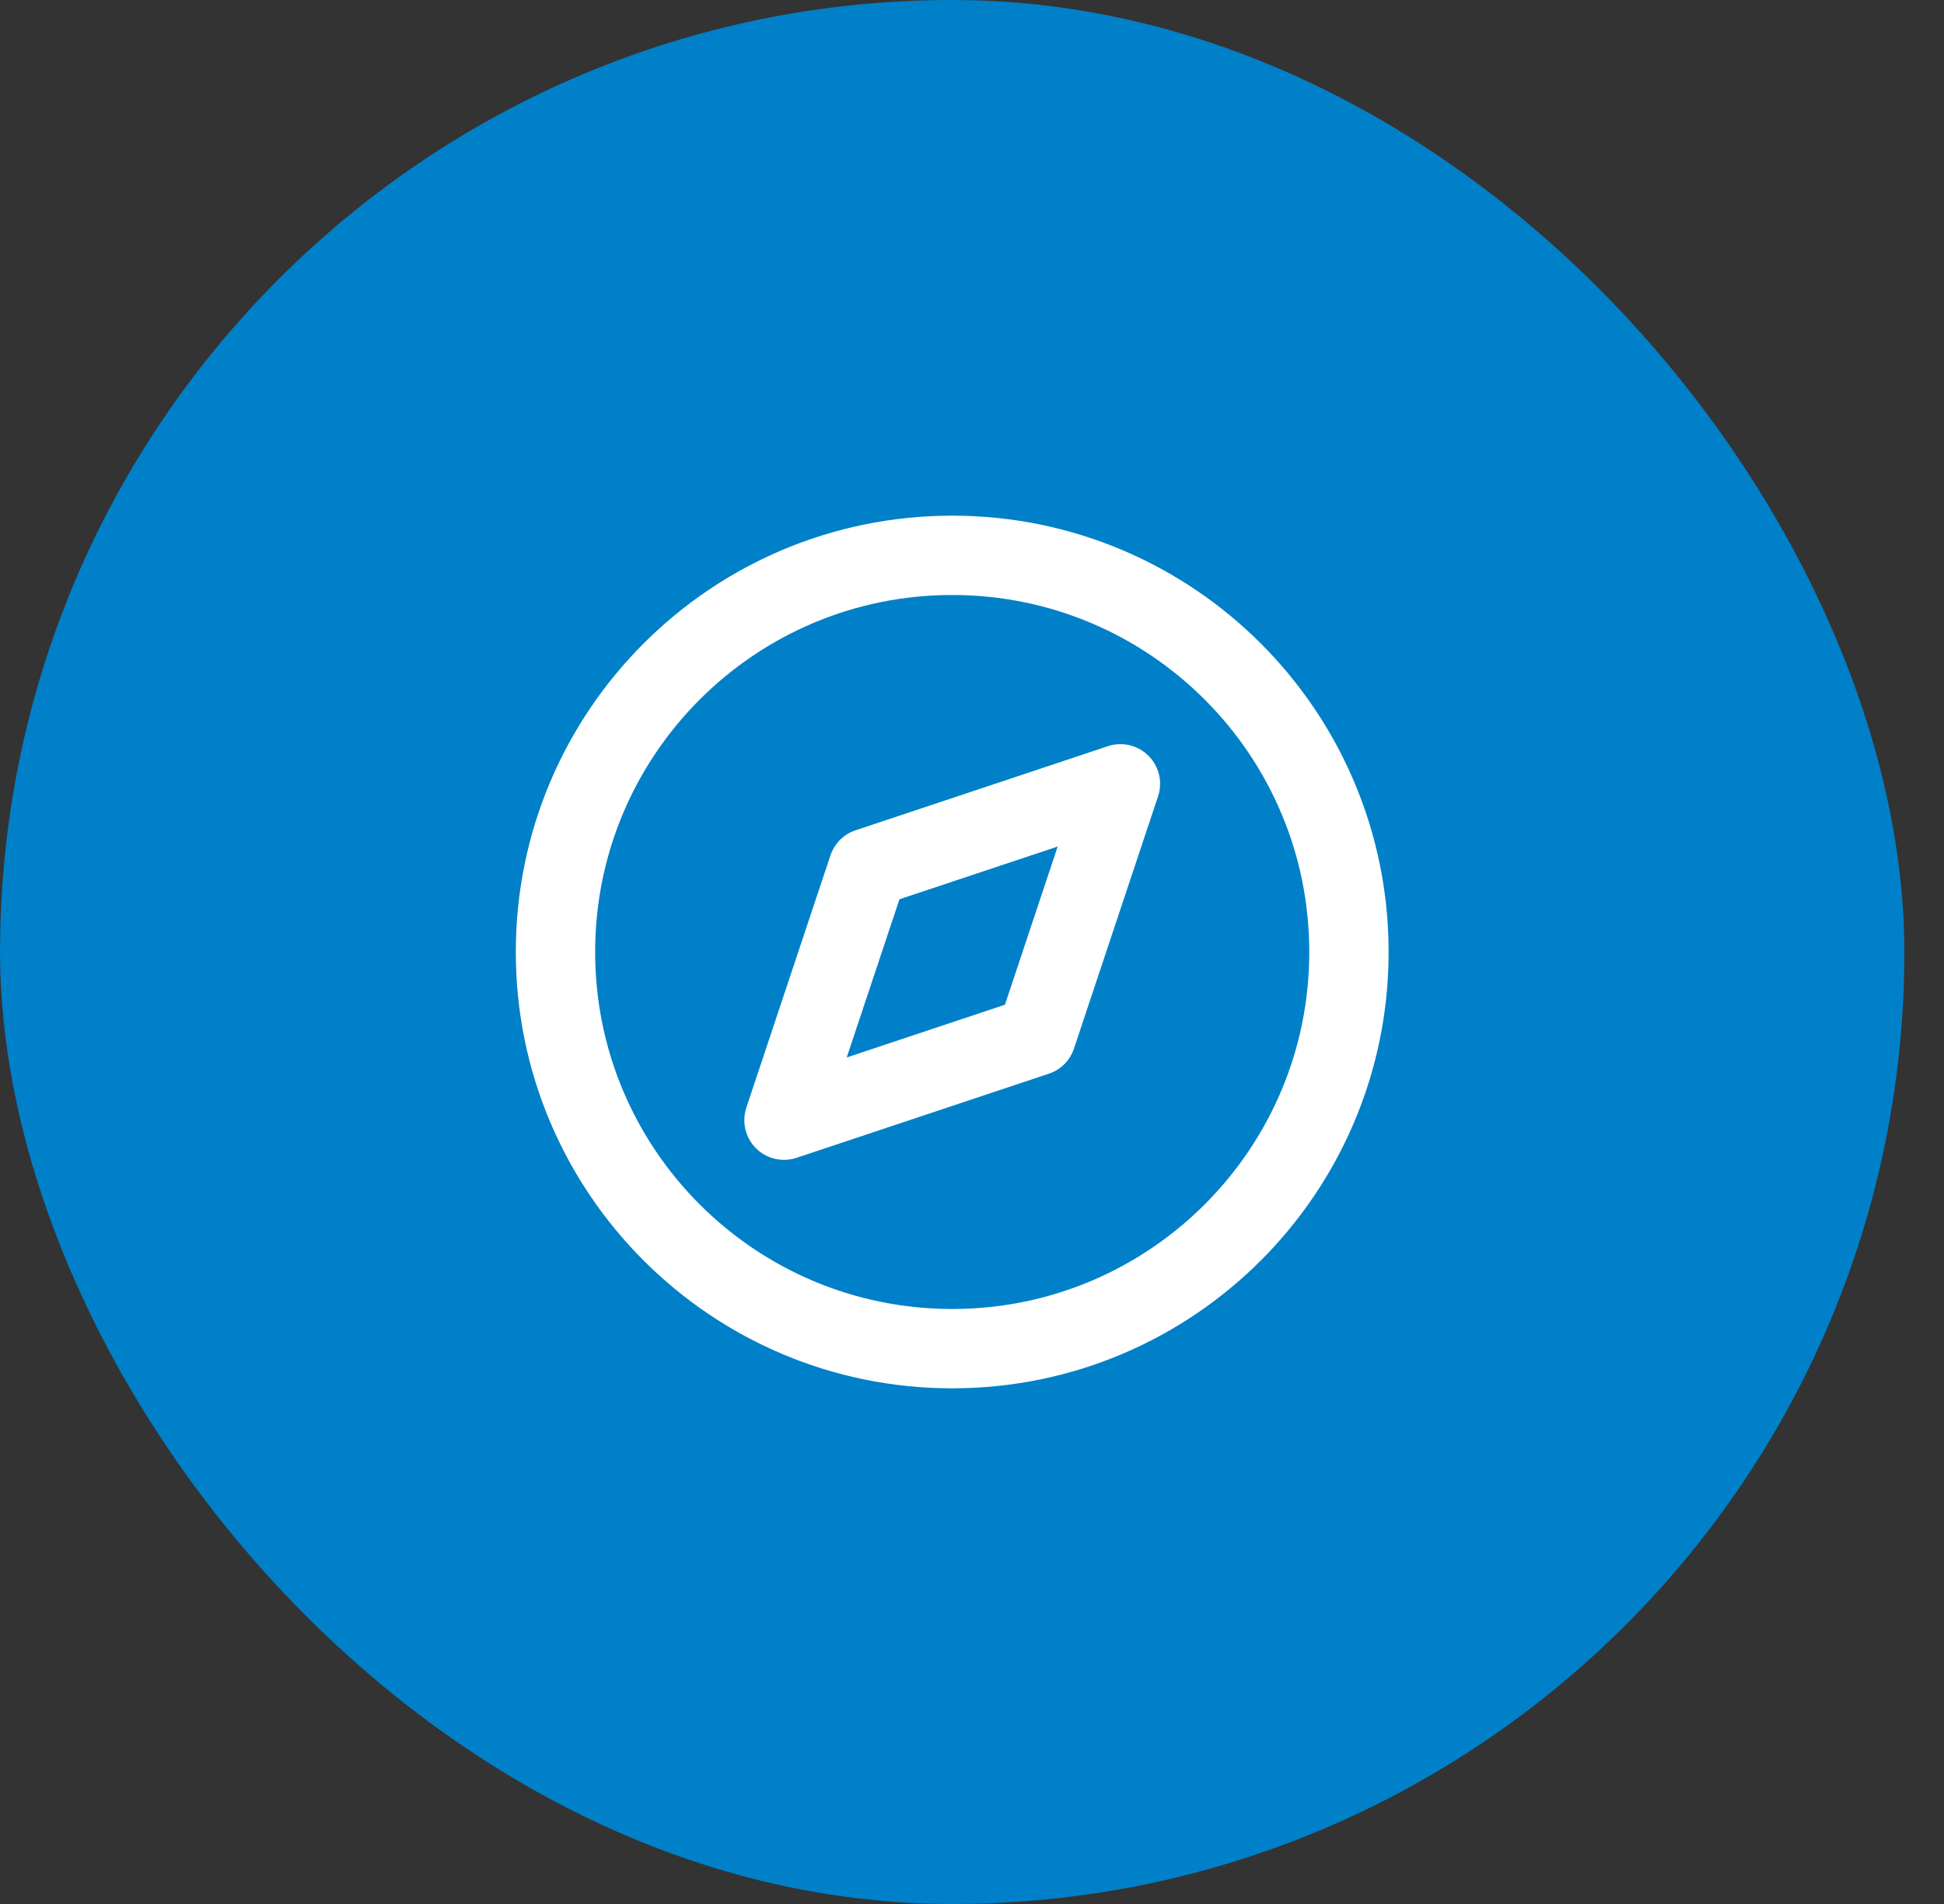
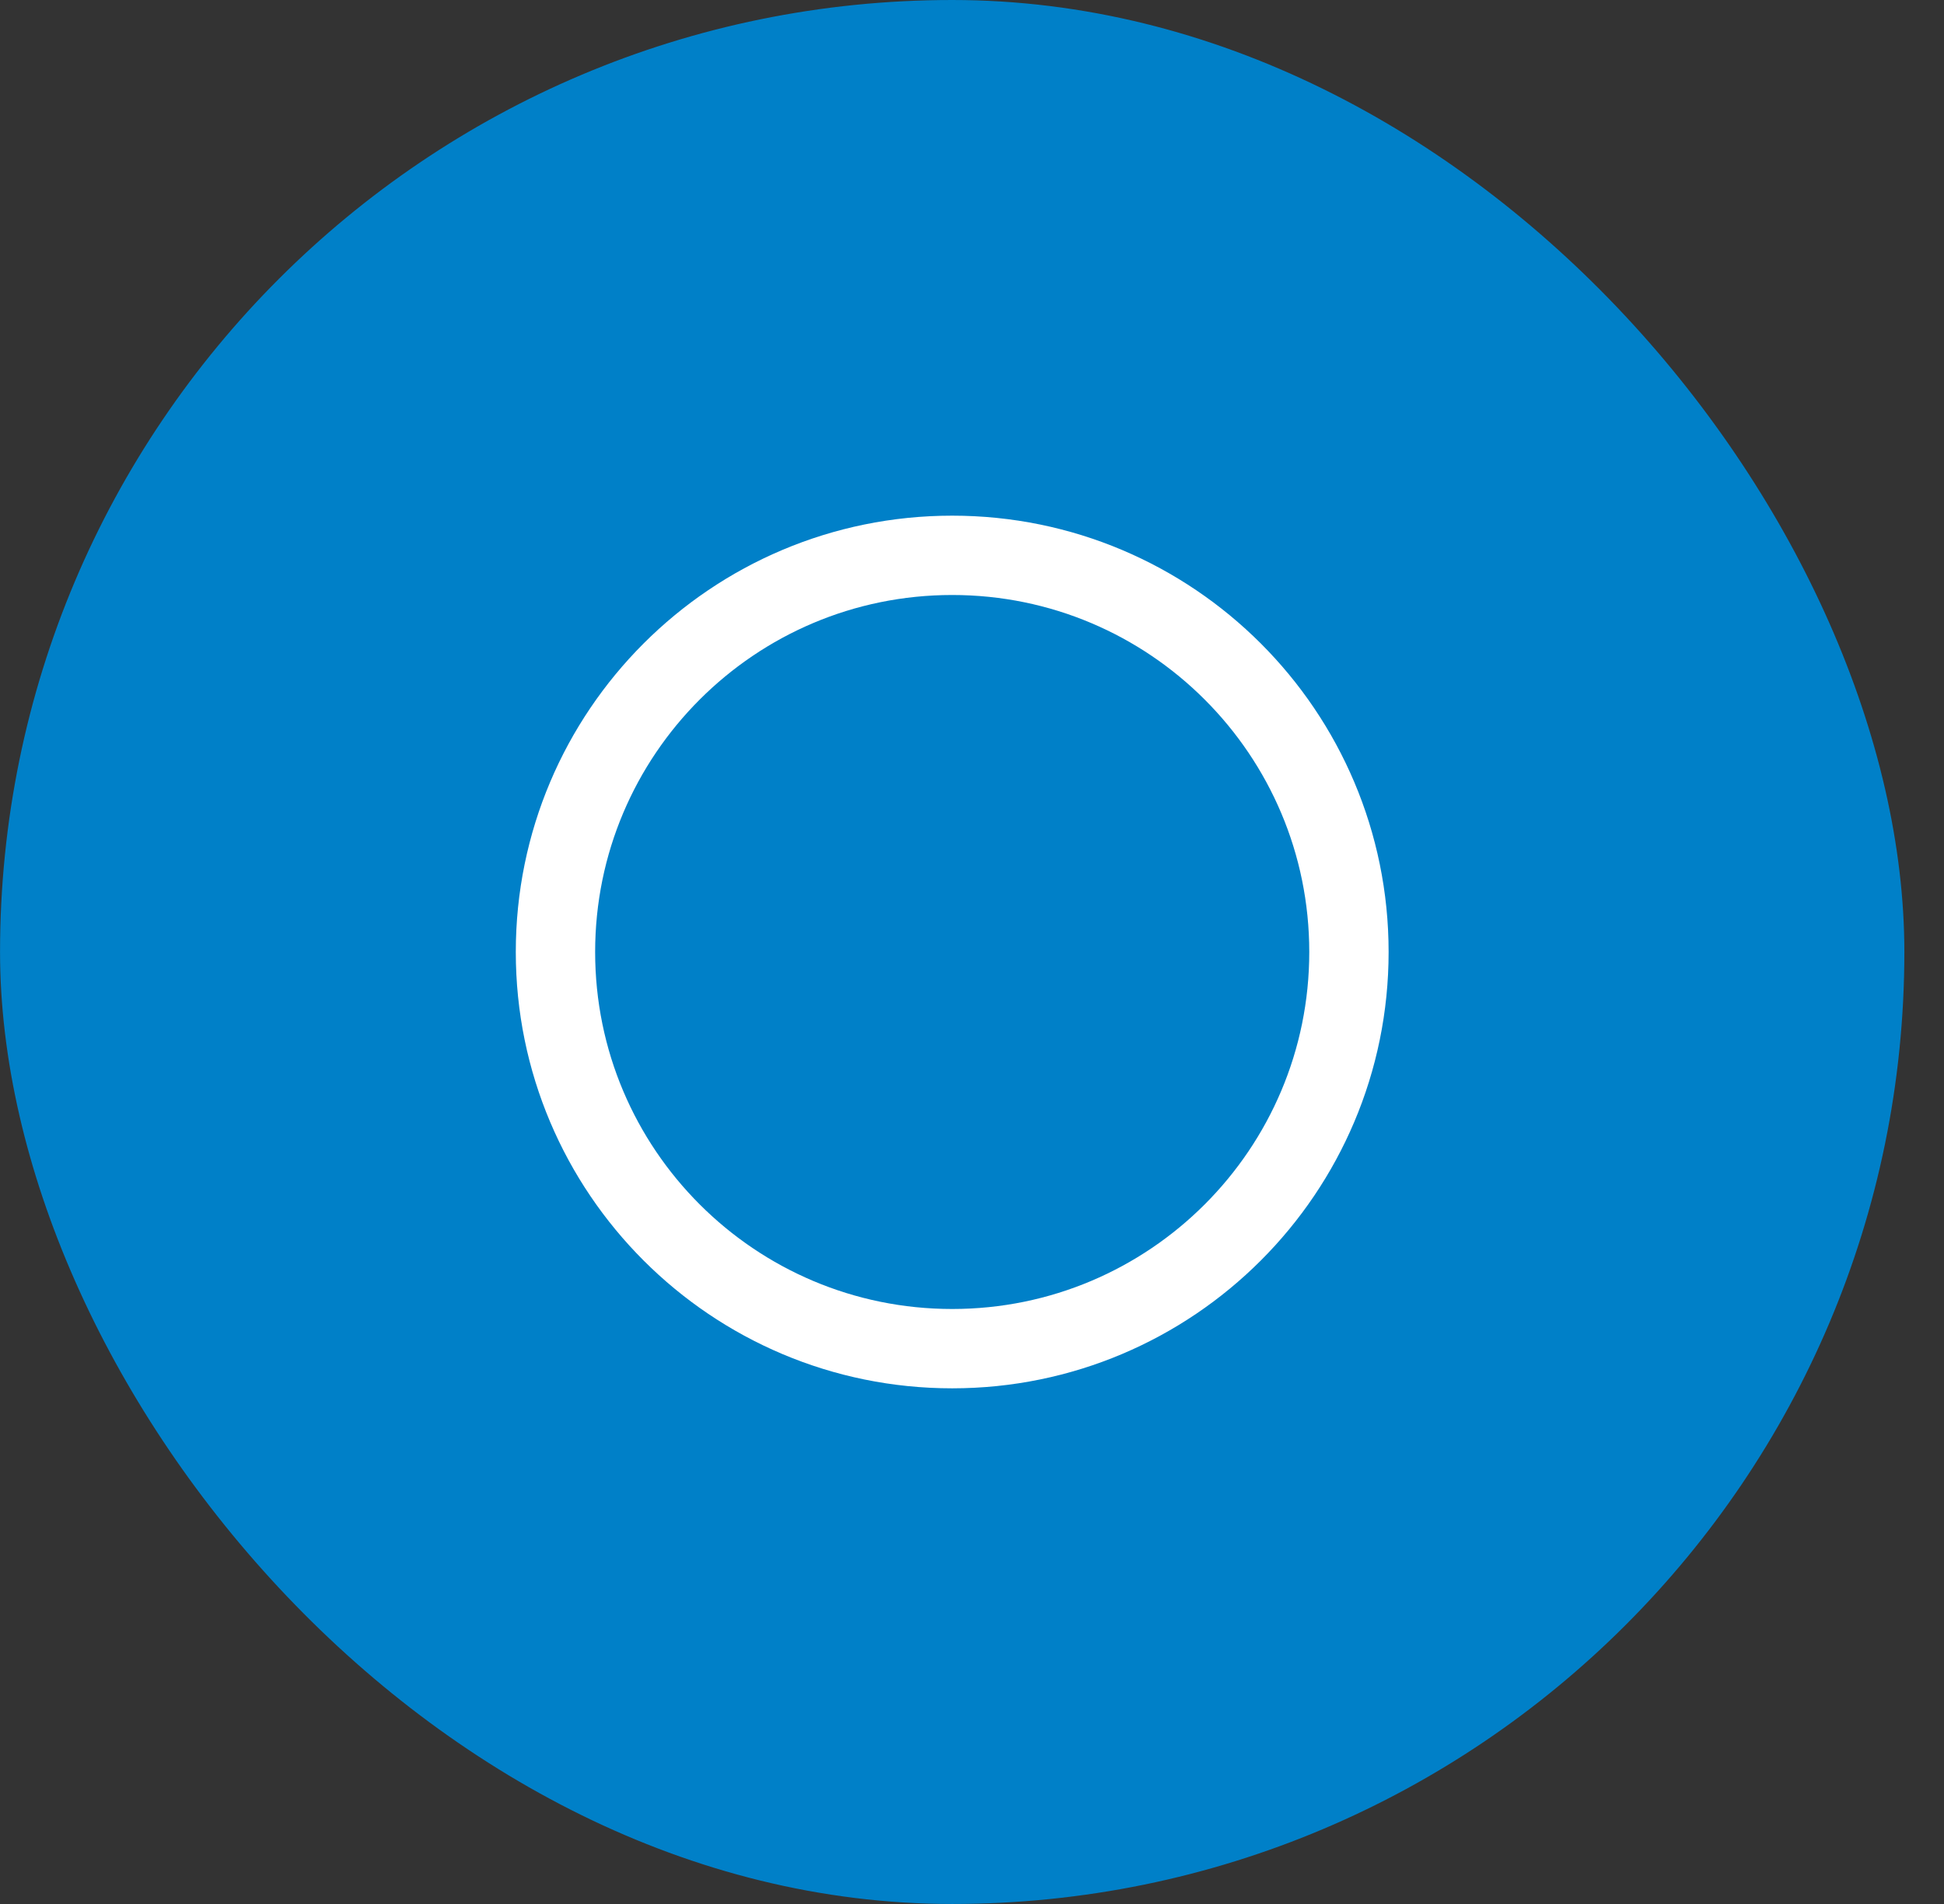
<svg xmlns="http://www.w3.org/2000/svg" width="49" height="48" viewBox="0 0 49 48" fill="none">
  <rect x="0" y="0" width="49" height="48" fill="#333333" stroke="none" />
  <rect x="0.001" width="48" height="48" rx="24" fill="#0080C8" />
  <path d="M24.001 34C29.524 34 34.001 29.523 34.001 24C34.001 18.477 29.524 14 24.001 14C18.478 14 14.001 18.477 14.001 24C14.001 29.523 18.478 34 24.001 34Z" stroke="white" stroke-width="2" stroke-linecap="round" stroke-linejoin="round" />
-   <path d="M28.241 19.76L26.121 26.12L19.761 28.24L21.881 21.88L28.241 19.76Z" stroke="white" stroke-width="2" stroke-linecap="round" stroke-linejoin="round" />
</svg>